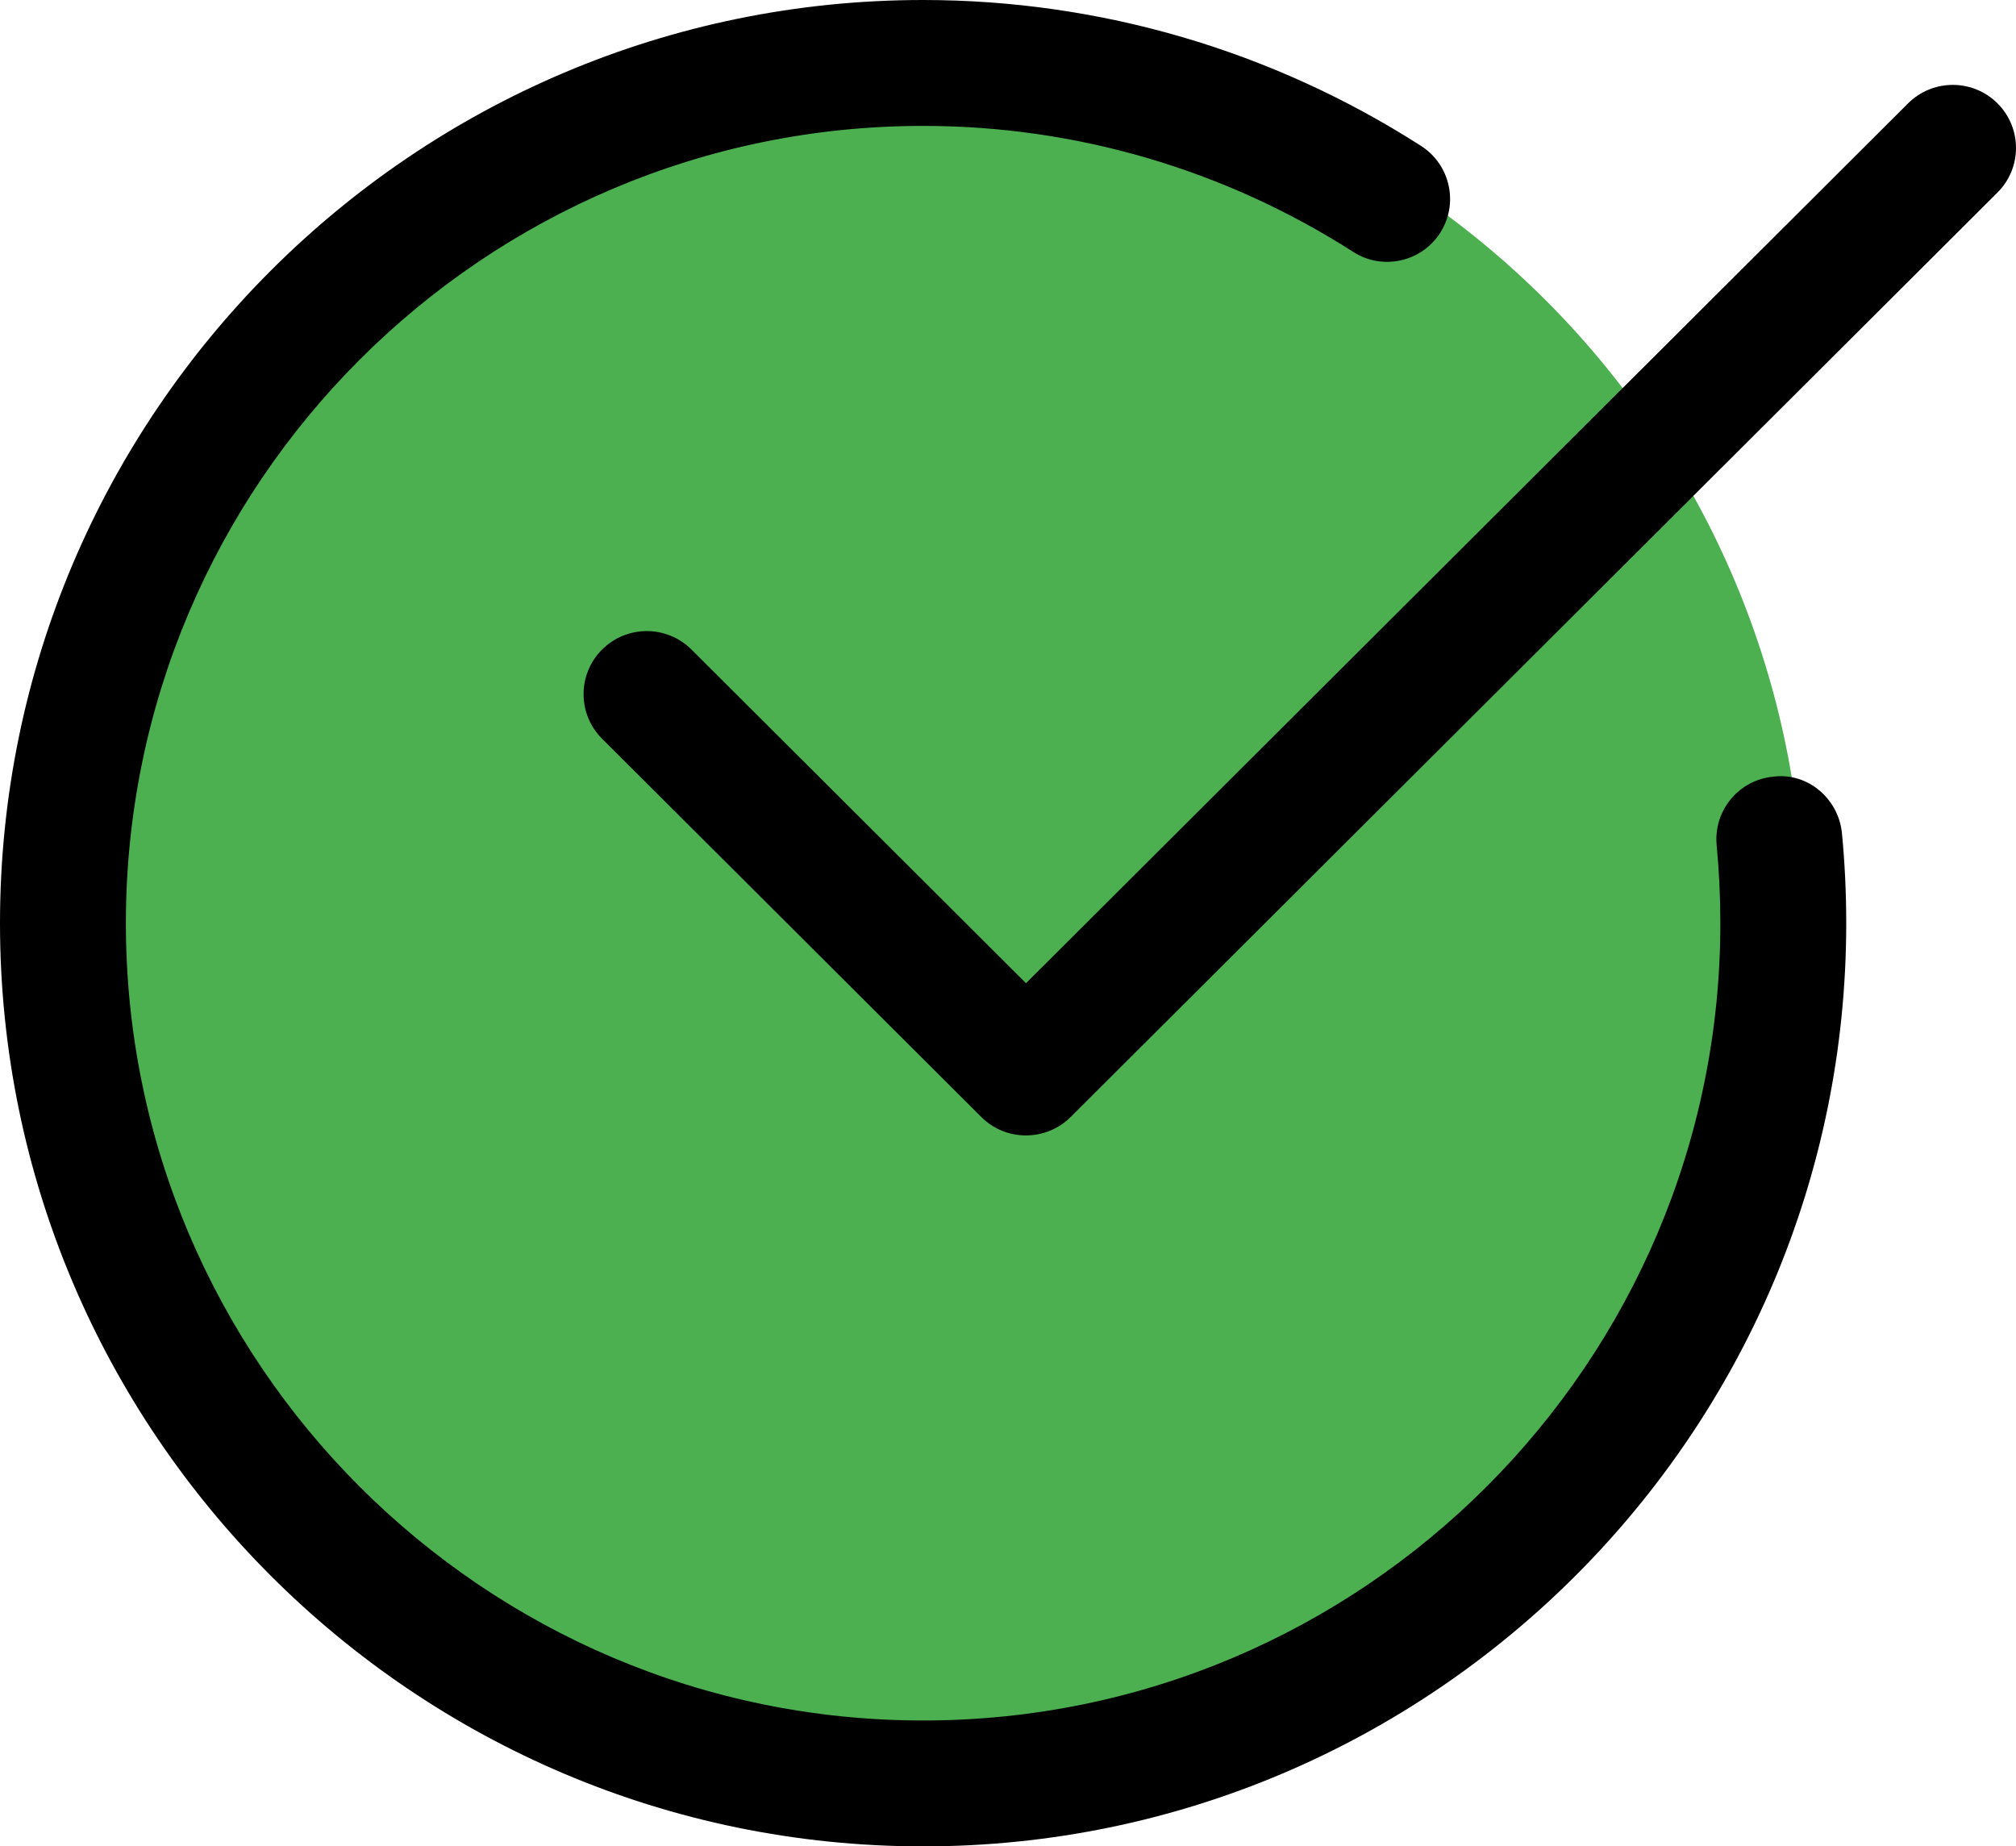
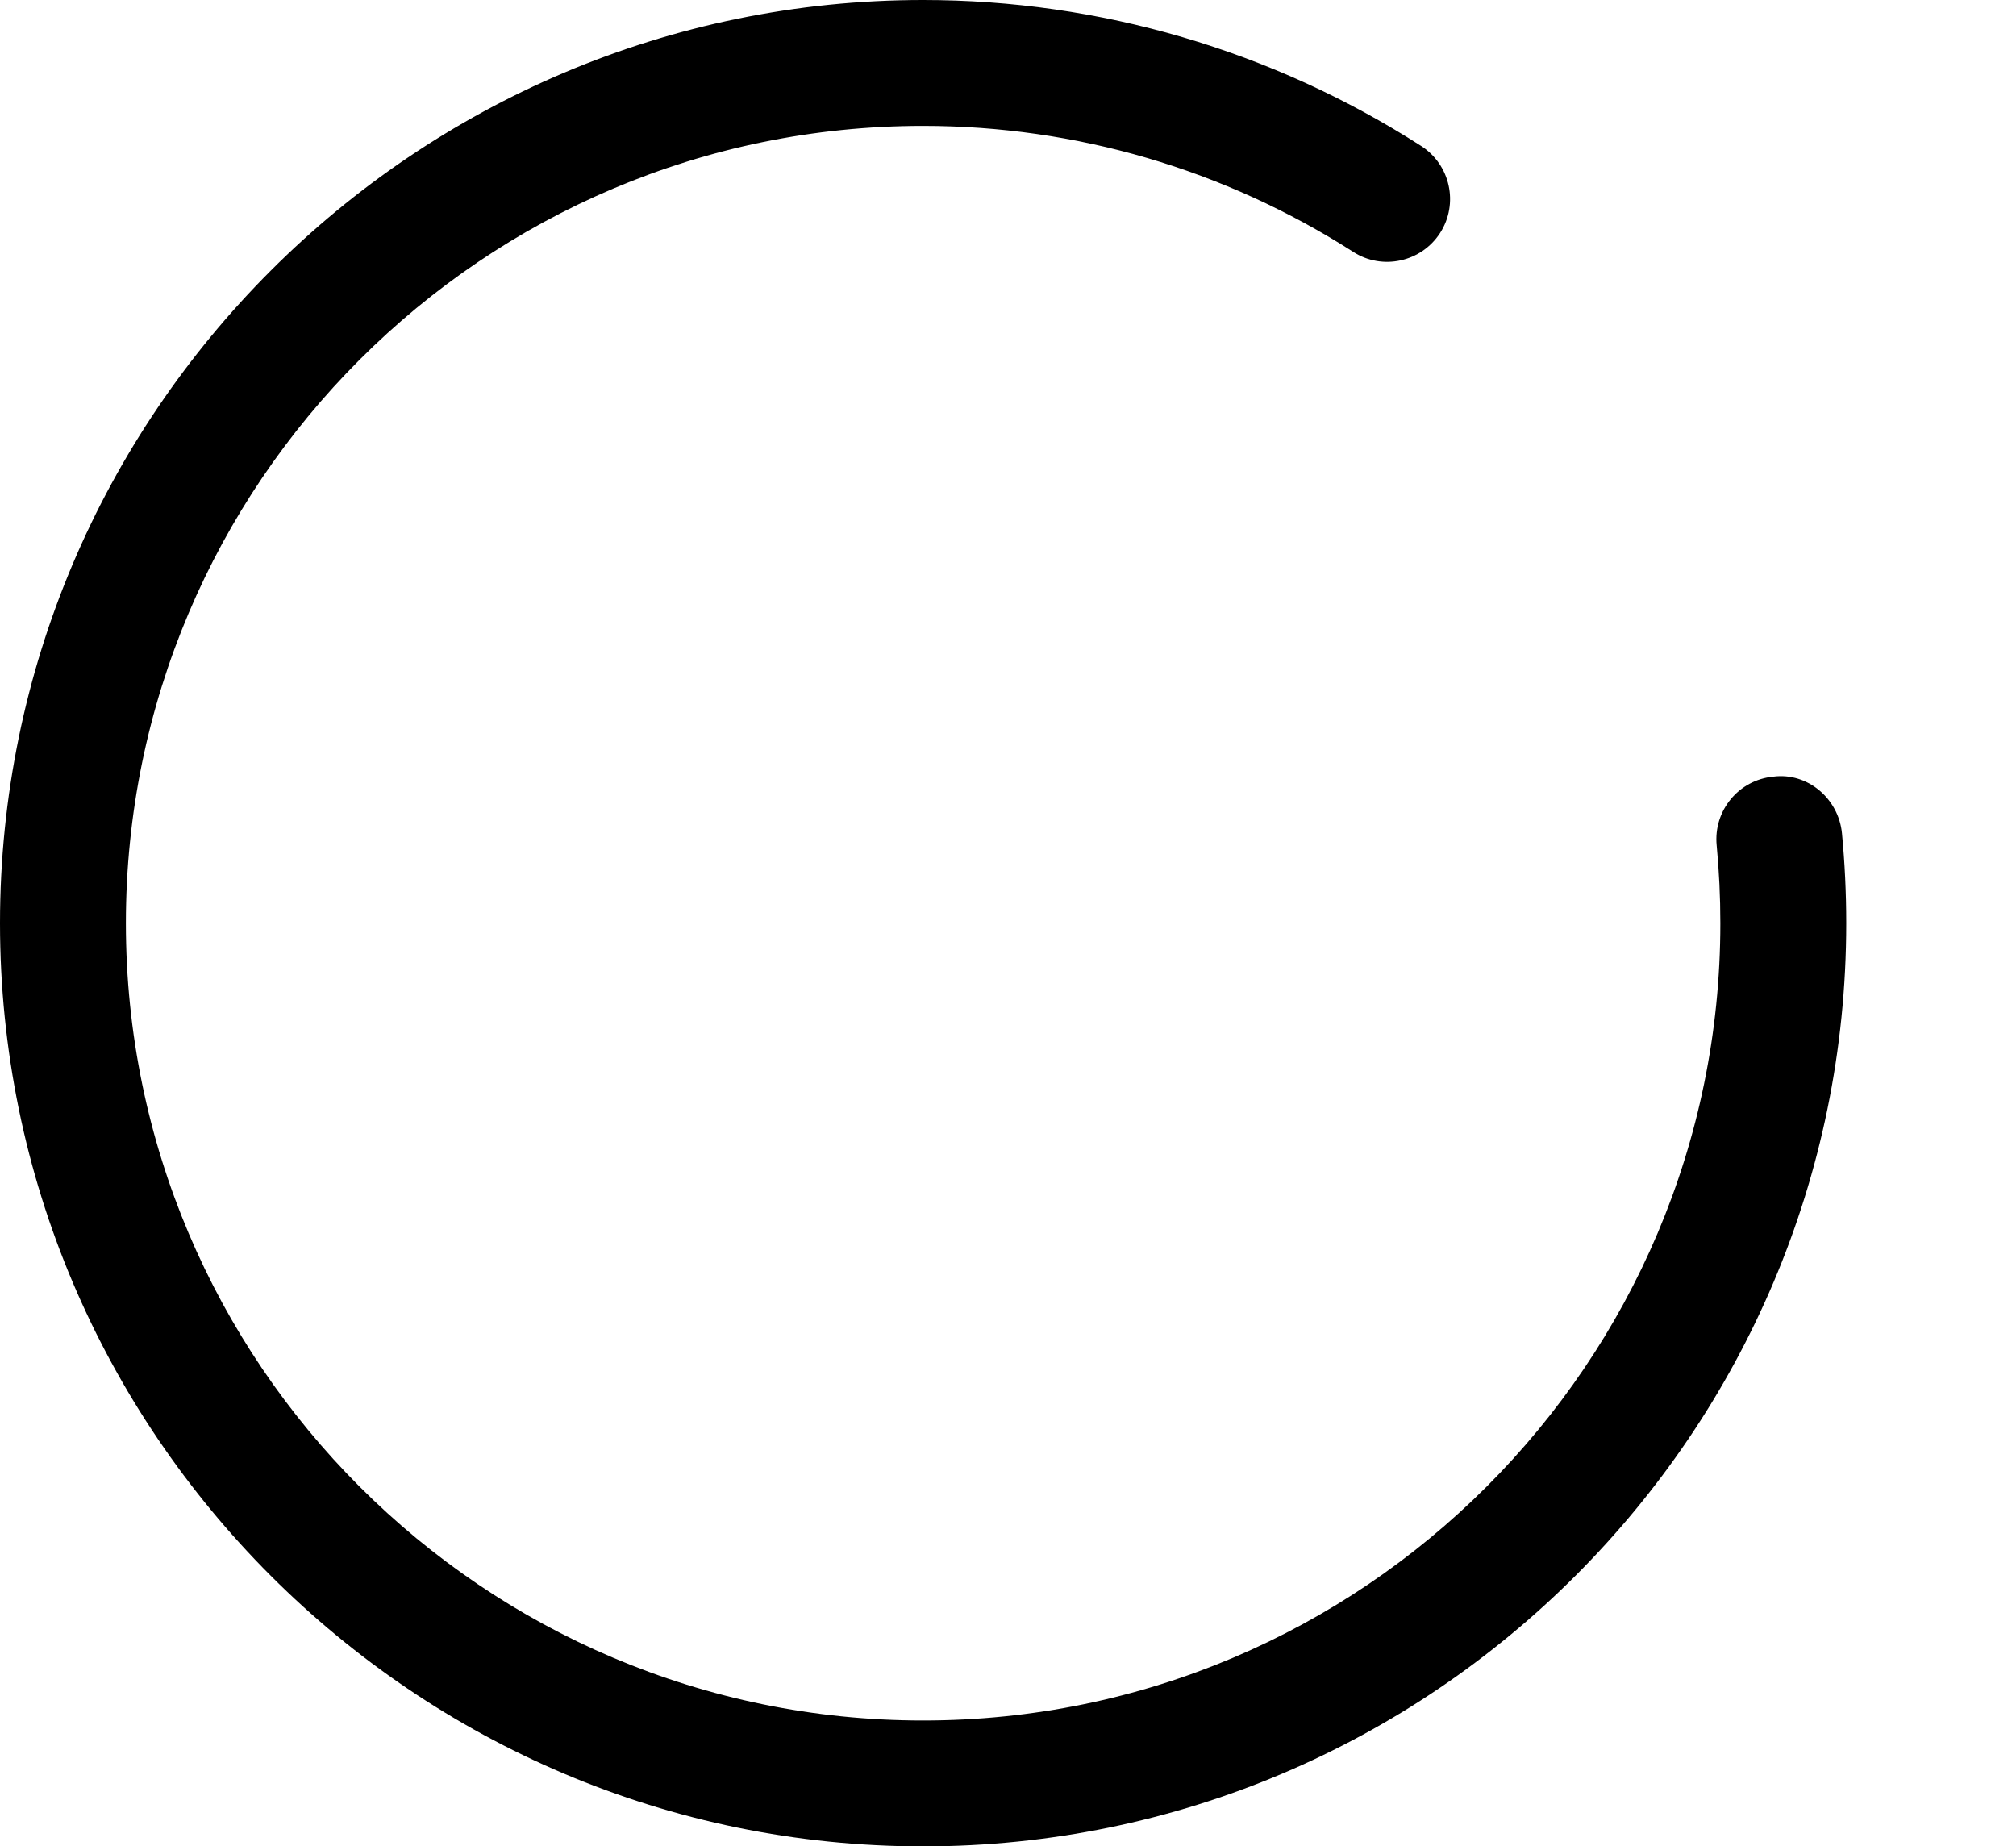
<svg xmlns="http://www.w3.org/2000/svg" width="190" height="174" viewBox="0 0 190 174" fill="none">
-   <path d="M170 87C170 132.839 132.839 170 87 170C41.159 170 4 132.839 4 87C4 41.159 41.159 4 87 4C132.839 4 170 41.159 170 87V87Z" fill="#4CAF50" />
-   <path d="M87.001 174C39.032 174 0 134.97 0 87.001C0 39.032 39.032 0 87.001 0C103.672 0 119.902 4.762 133.933 13.754C136.693 15.526 137.492 19.196 135.728 21.948C133.957 24.701 130.279 25.507 127.534 23.736C115.41 15.977 101.403 11.864 87.001 11.864C45.572 11.864 11.864 45.572 11.864 87.001C11.864 128.428 45.572 162.136 87.001 162.136C128.428 162.136 162.136 128.428 162.136 87.001C162.136 84.524 162.018 82.073 161.789 79.661C161.473 76.403 163.861 73.499 167.127 73.191C170.362 72.772 173.28 75.263 173.597 78.522C173.865 81.314 174 84.138 174 87.001C174 134.97 134.97 174 87.001 174V174Z" fill="black" />
-   <path d="M96.687 107C95.163 107 93.638 106.421 92.479 105.258L56.745 69.617C54.418 67.296 54.418 63.534 56.745 61.213C59.071 58.893 62.843 58.893 65.169 61.213L96.696 92.657L179.829 9.74C182.157 7.42 185.929 7.42 188.255 9.74C190.582 12.061 190.582 15.822 188.255 18.143L100.904 105.266C99.736 106.421 98.213 107 96.687 107V107Z" fill="black" />
+   <path d="M87.001 174C39.032 174 0 134.97 0 87.001C0 39.032 39.032 0 87.001 0C103.672 0 119.902 4.762 133.933 13.754C136.693 15.526 137.492 19.196 135.728 21.948C133.957 24.701 130.279 25.507 127.534 23.736C115.41 15.977 101.403 11.864 87.001 11.864C45.572 11.864 11.864 45.572 11.864 87.001C11.864 128.428 45.572 162.136 87.001 162.136C128.428 162.136 162.136 128.428 162.136 87.001C162.136 84.524 162.018 82.073 161.789 79.661C161.473 76.403 163.861 73.499 167.127 73.191C170.362 72.772 173.28 75.263 173.597 78.522C173.865 81.314 174 84.138 174 87.001C174 134.97 134.97 174 87.001 174V174" fill="black" />
</svg>